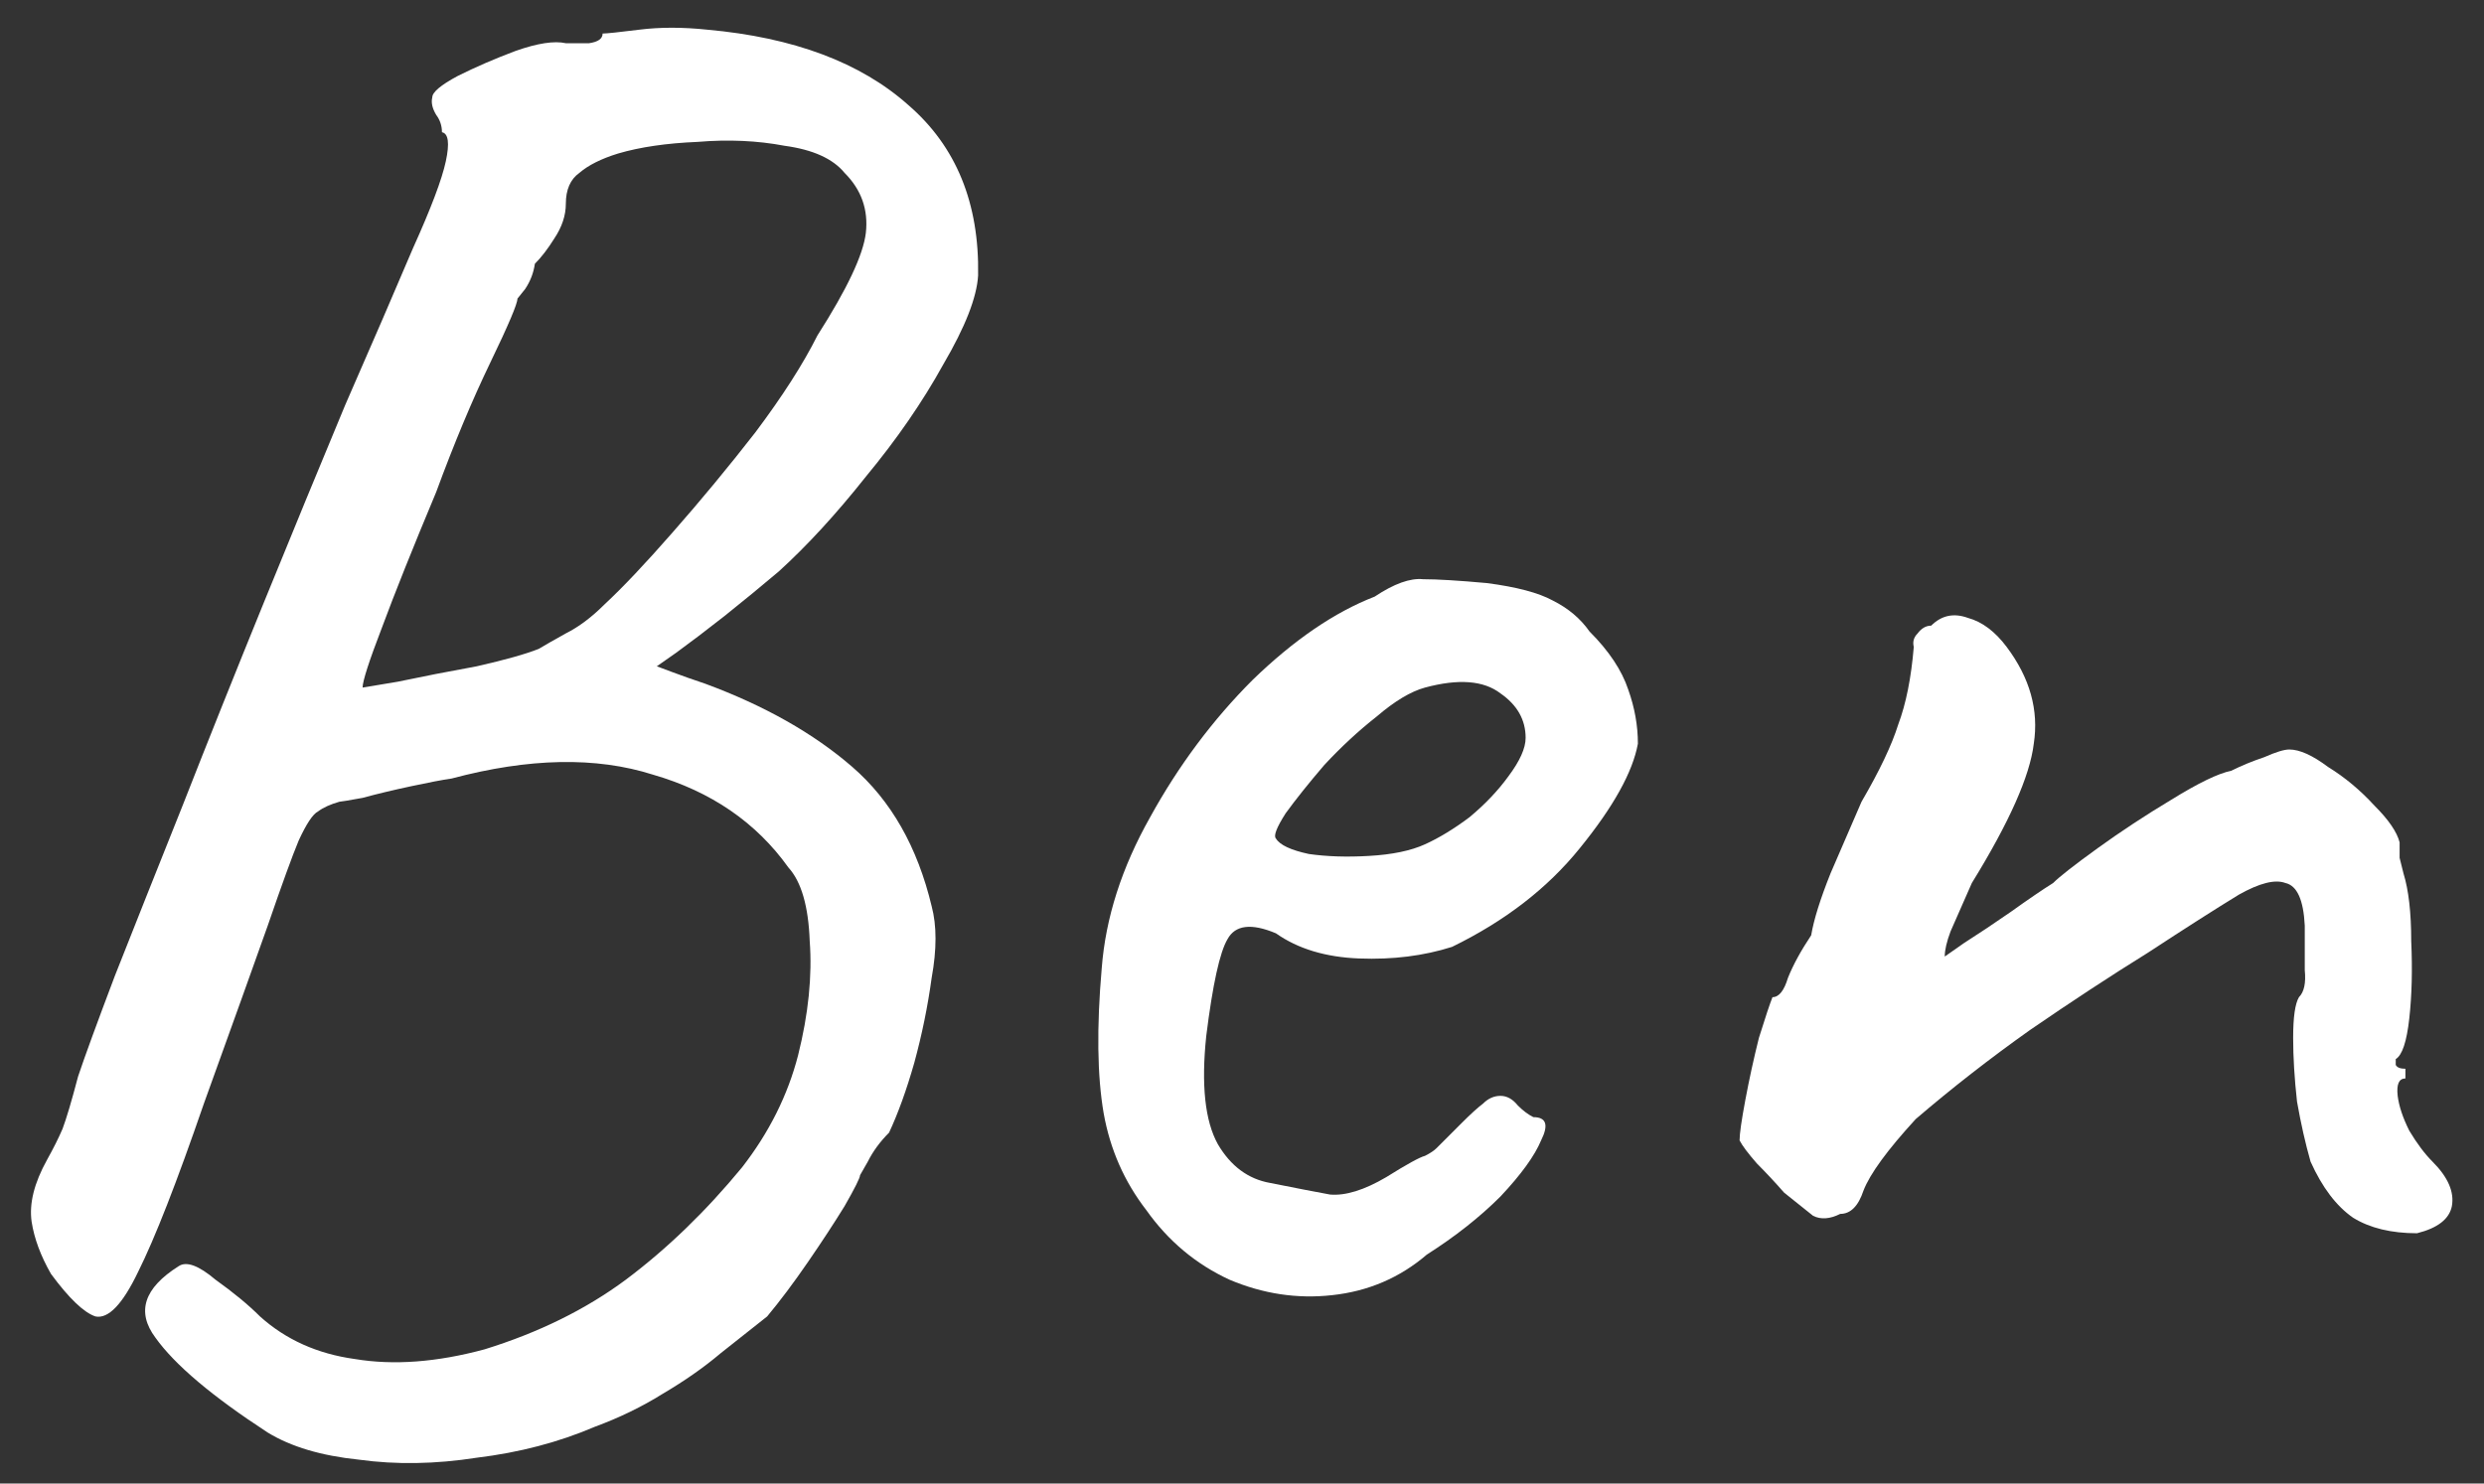
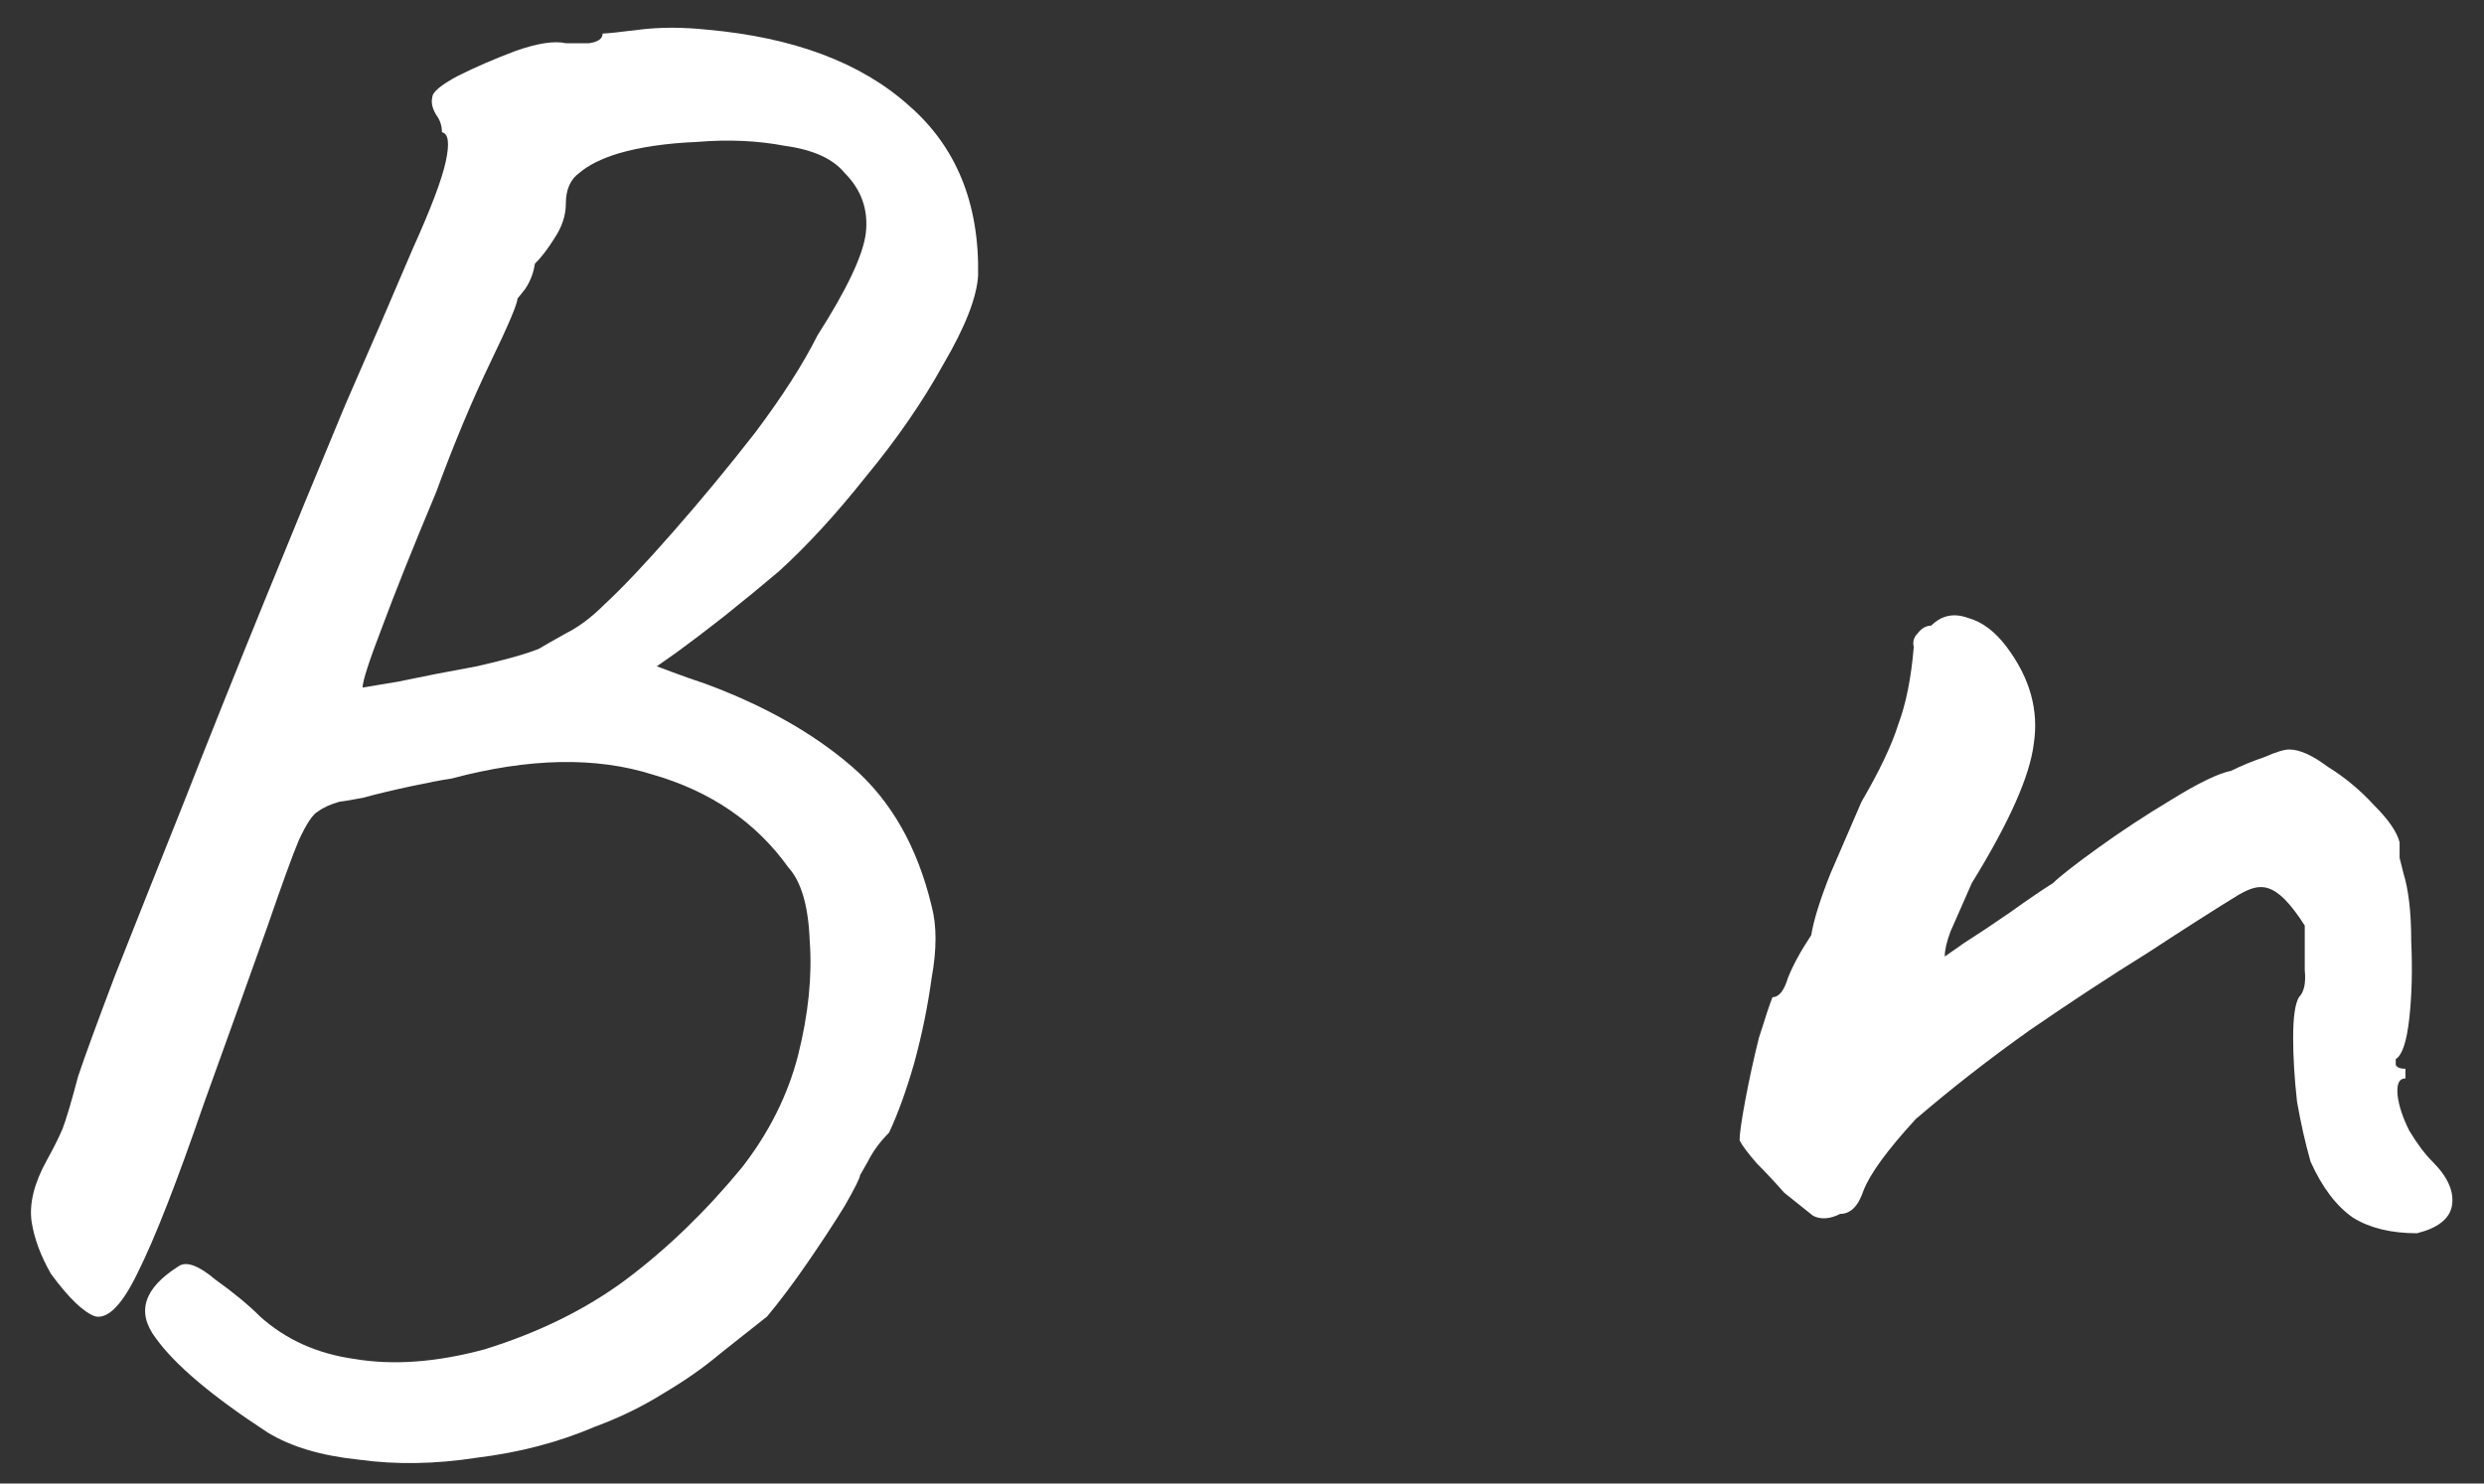
<svg xmlns="http://www.w3.org/2000/svg" width="77" height="46" viewBox="0 0 77 46" fill="none">
  <rect x="0" y="0" width="77" height="46" fill="#333333" stroke="none" />
-   <path d="M74.924 38.24C74.124 38.24 73.464 38.08 72.944 37.76C72.424 37.4 71.984 36.82 71.624 36.02C71.464 35.46 71.324 34.84 71.204 34.16C71.124 33.44 71.084 32.78 71.084 32.18C71.084 31.54 71.144 31.12 71.264 30.92C71.424 30.76 71.484 30.48 71.444 30.08C71.444 29.64 71.444 29.18 71.444 28.7C71.404 27.9 71.204 27.46 70.844 27.38C70.524 27.26 70.044 27.38 69.404 27.74C68.684 28.18 67.744 28.78 66.584 29.54C65.424 30.26 64.204 31.06 62.924 31.94C61.684 32.82 60.504 33.74 59.384 34.7C58.504 35.66 57.964 36.4 57.764 36.92C57.604 37.4 57.364 37.64 57.044 37.64C56.724 37.8 56.444 37.82 56.204 37.7C56.004 37.54 55.704 37.3 55.304 36.98C55.024 36.66 54.744 36.36 54.464 36.08C54.184 35.76 54.004 35.52 53.924 35.36C53.924 35.16 53.984 34.74 54.104 34.1C54.224 33.46 54.364 32.82 54.524 32.18C54.724 31.54 54.864 31.12 54.944 30.92C55.144 30.92 55.304 30.72 55.424 30.32C55.584 29.92 55.824 29.48 56.144 29C56.224 28.52 56.424 27.88 56.744 27.08C57.104 26.24 57.424 25.5 57.704 24.86C58.264 23.9 58.644 23.1 58.844 22.46C59.084 21.82 59.244 21.02 59.324 20.06C59.284 19.9 59.324 19.76 59.444 19.64C59.564 19.48 59.704 19.4 59.864 19.4C60.184 19.08 60.564 19 61.004 19.16C61.444 19.28 61.844 19.58 62.204 20.06C62.924 21.02 63.204 22.02 63.044 23.06C62.924 24.06 62.284 25.5 61.124 27.38C60.844 28.02 60.624 28.52 60.464 28.88C60.344 29.2 60.284 29.46 60.284 29.66C60.284 29.66 60.484 29.52 60.884 29.24C61.324 28.96 61.804 28.64 62.324 28.28C62.884 27.88 63.324 27.58 63.644 27.38C63.844 27.18 64.304 26.82 65.024 26.3C65.744 25.78 66.504 25.28 67.304 24.8C68.144 24.28 68.764 23.98 69.164 23.9C69.484 23.74 69.824 23.6 70.184 23.48C70.544 23.32 70.804 23.24 70.964 23.24C71.284 23.24 71.684 23.42 72.164 23.78C72.684 24.1 73.164 24.5 73.604 24.98C74.044 25.42 74.304 25.8 74.384 26.12C74.384 26.28 74.384 26.44 74.384 26.6C74.424 26.76 74.464 26.92 74.504 27.08C74.664 27.6 74.744 28.3 74.744 29.18C74.784 30.06 74.764 30.86 74.684 31.58C74.604 32.3 74.464 32.72 74.264 32.84C74.264 32.84 74.264 32.9 74.264 33.02C74.304 33.1 74.404 33.14 74.564 33.14C74.564 33.3 74.564 33.4 74.564 33.44C74.364 33.44 74.284 33.62 74.324 33.98C74.364 34.3 74.484 34.66 74.684 35.06C74.924 35.46 75.164 35.78 75.404 36.02C75.884 36.5 76.084 36.96 76.004 37.4C75.924 37.8 75.564 38.08 74.924 38.24Z" fill="white" />
-   <path d="M44.232 38.9C43.392 39.62 42.412 40.04 41.292 40.16C40.212 40.28 39.152 40.12 38.112 39.68C37.072 39.2 36.212 38.48 35.532 37.52C34.852 36.64 34.412 35.64 34.212 34.52C34.012 33.36 33.992 31.86 34.152 30.02C34.272 28.46 34.772 26.9 35.652 25.34C36.532 23.74 37.592 22.32 38.832 21.08C40.112 19.84 41.372 18.98 42.612 18.5C43.212 18.1 43.712 17.92 44.112 17.96C44.552 17.96 45.212 18 46.092 18.08C47.012 18.2 47.692 18.38 48.132 18.62C48.612 18.86 48.992 19.18 49.272 19.58C49.872 20.18 50.272 20.78 50.472 21.38C50.672 21.94 50.772 22.5 50.772 23.06C50.612 23.94 50.012 25.02 48.972 26.3C47.972 27.54 46.652 28.56 45.012 29.36C44.132 29.64 43.172 29.76 42.132 29.72C41.092 29.68 40.232 29.42 39.552 28.94C38.792 28.62 38.292 28.68 38.052 29.12C37.812 29.52 37.592 30.52 37.392 32.12C37.232 33.64 37.352 34.76 37.752 35.48C38.152 36.16 38.692 36.56 39.372 36.68C40.172 36.84 40.792 36.96 41.232 37.04C41.712 37.08 42.292 36.9 42.972 36.5C43.612 36.1 44.012 35.88 44.172 35.84C44.332 35.76 44.452 35.68 44.532 35.6C44.652 35.48 44.912 35.22 45.312 34.82C45.592 34.54 45.812 34.34 45.972 34.22C46.132 34.06 46.312 33.98 46.512 33.98C46.712 33.98 46.892 34.08 47.052 34.28C47.212 34.44 47.372 34.56 47.532 34.64C47.932 34.64 48.012 34.88 47.772 35.36C47.572 35.84 47.152 36.42 46.512 37.1C45.872 37.74 45.112 38.34 44.232 38.9ZM44.172 26.18C44.612 25.98 45.072 25.7 45.552 25.34C46.032 24.94 46.432 24.52 46.752 24.08C47.112 23.6 47.292 23.2 47.292 22.88C47.292 22.32 47.032 21.86 46.512 21.5C45.992 21.1 45.212 21.04 44.172 21.32C43.732 21.44 43.232 21.74 42.672 22.22C42.112 22.66 41.572 23.16 41.052 23.72C40.572 24.28 40.172 24.78 39.852 25.22C39.572 25.66 39.472 25.92 39.552 26C39.672 26.2 40.012 26.36 40.572 26.48C41.132 26.56 41.752 26.58 42.432 26.54C43.152 26.5 43.732 26.38 44.172 26.18Z" fill="white" />
+   <path d="M74.924 38.24C74.124 38.24 73.464 38.08 72.944 37.76C72.424 37.4 71.984 36.82 71.624 36.02C71.464 35.46 71.324 34.84 71.204 34.16C71.124 33.44 71.084 32.78 71.084 32.18C71.084 31.54 71.144 31.12 71.264 30.92C71.424 30.76 71.484 30.48 71.444 30.08C71.444 29.64 71.444 29.18 71.444 28.7C70.524 27.26 70.044 27.38 69.404 27.74C68.684 28.18 67.744 28.78 66.584 29.54C65.424 30.26 64.204 31.06 62.924 31.94C61.684 32.82 60.504 33.74 59.384 34.7C58.504 35.66 57.964 36.4 57.764 36.92C57.604 37.4 57.364 37.64 57.044 37.64C56.724 37.8 56.444 37.82 56.204 37.7C56.004 37.54 55.704 37.3 55.304 36.98C55.024 36.66 54.744 36.36 54.464 36.08C54.184 35.76 54.004 35.52 53.924 35.36C53.924 35.16 53.984 34.74 54.104 34.1C54.224 33.46 54.364 32.82 54.524 32.18C54.724 31.54 54.864 31.12 54.944 30.92C55.144 30.92 55.304 30.72 55.424 30.32C55.584 29.92 55.824 29.48 56.144 29C56.224 28.52 56.424 27.88 56.744 27.08C57.104 26.24 57.424 25.5 57.704 24.86C58.264 23.9 58.644 23.1 58.844 22.46C59.084 21.82 59.244 21.02 59.324 20.06C59.284 19.9 59.324 19.76 59.444 19.64C59.564 19.48 59.704 19.4 59.864 19.4C60.184 19.08 60.564 19 61.004 19.16C61.444 19.28 61.844 19.58 62.204 20.06C62.924 21.02 63.204 22.02 63.044 23.06C62.924 24.06 62.284 25.5 61.124 27.38C60.844 28.02 60.624 28.52 60.464 28.88C60.344 29.2 60.284 29.46 60.284 29.66C60.284 29.66 60.484 29.52 60.884 29.24C61.324 28.96 61.804 28.64 62.324 28.28C62.884 27.88 63.324 27.58 63.644 27.38C63.844 27.18 64.304 26.82 65.024 26.3C65.744 25.78 66.504 25.28 67.304 24.8C68.144 24.28 68.764 23.98 69.164 23.9C69.484 23.74 69.824 23.6 70.184 23.48C70.544 23.32 70.804 23.24 70.964 23.24C71.284 23.24 71.684 23.42 72.164 23.78C72.684 24.1 73.164 24.5 73.604 24.98C74.044 25.42 74.304 25.8 74.384 26.12C74.384 26.28 74.384 26.44 74.384 26.6C74.424 26.76 74.464 26.92 74.504 27.08C74.664 27.6 74.744 28.3 74.744 29.18C74.784 30.06 74.764 30.86 74.684 31.58C74.604 32.3 74.464 32.72 74.264 32.84C74.264 32.84 74.264 32.9 74.264 33.02C74.304 33.1 74.404 33.14 74.564 33.14C74.564 33.3 74.564 33.4 74.564 33.44C74.364 33.44 74.284 33.62 74.324 33.98C74.364 34.3 74.484 34.66 74.684 35.06C74.924 35.46 75.164 35.78 75.404 36.02C75.884 36.5 76.084 36.96 76.004 37.4C75.924 37.8 75.564 38.08 74.924 38.24Z" fill="white" />
  <path d="M8.3 44.42C6.58 43.3 5.42 42.32 4.82 41.48C4.22 40.68 4.46 39.94 5.54 39.26C5.78 39.1 6.16 39.24 6.68 39.68C7.24 40.08 7.7 40.46 8.06 40.82C8.86 41.54 9.84 41.98 11 42.14C12.2 42.34 13.54 42.24 15.02 41.84C16.7 41.32 18.16 40.6 19.4 39.68C20.68 38.72 21.88 37.56 23 36.2C23.84 35.12 24.42 33.96 24.74 32.72C25.06 31.44 25.18 30.26 25.1 29.18C25.06 28.1 24.84 27.34 24.44 26.9C23.44 25.5 22.04 24.54 20.24 24.02C18.48 23.46 16.4 23.5 14 24.14C13.72 24.18 13.3 24.26 12.74 24.38C12.18 24.5 11.68 24.62 11.24 24.74C10.8 24.82 10.56 24.86 10.52 24.86C10.24 24.94 10.02 25.04 9.86 25.16C9.7 25.24 9.5 25.54 9.26 26.06C9.06 26.54 8.74 27.42 8.3 28.7C7.86 29.94 7.2 31.78 6.32 34.22C5.48 36.66 4.8 38.4 4.28 39.44C3.8 40.44 3.36 40.9 2.96 40.82C2.6 40.7 2.14 40.26 1.58 39.5C1.26 38.94 1.06 38.4 0.98 37.88C0.9 37.32 1.06 36.68 1.46 35.96C1.66 35.6 1.82 35.28 1.94 35C2.06 34.68 2.22 34.14 2.42 33.38C2.62 32.78 3 31.74 3.56 30.26C4.16 28.74 4.86 26.98 5.66 24.98C6.46 22.94 7.3 20.84 8.18 18.68C9.06 16.52 9.9 14.48 10.7 12.56C11.54 10.64 12.24 9.02 12.8 7.7C13.36 6.46 13.7 5.56 13.82 5C13.94 4.44 13.9 4.14 13.7 4.1C13.7 3.9 13.64 3.72 13.52 3.56C13.4 3.36 13.36 3.18 13.4 3.02C13.4 2.86 13.66 2.64 14.18 2.36C14.74 2.08 15.34 1.82 15.98 1.58C16.66 1.34 17.18 1.26 17.54 1.34C17.74 1.34 17.98 1.34 18.26 1.34C18.54 1.3 18.68 1.2 18.68 1.04C18.8 1.04 19.18 1 19.82 0.92C20.46 0.84 21.16 0.84 21.92 0.92C24.6 1.16 26.68 1.94 28.16 3.26C29.64 4.54 30.36 6.3 30.32 8.54C30.28 9.22 29.92 10.14 29.24 11.3C28.6 12.46 27.8 13.62 26.84 14.78C25.92 15.94 25.02 16.92 24.14 17.72C23.62 18.16 23.06 18.62 22.46 19.1C21.9 19.54 21.4 19.92 20.96 20.24C20.56 20.52 20.36 20.66 20.36 20.66C20.36 20.66 20.52 20.72 20.84 20.84C21.16 20.96 21.5 21.08 21.86 21.2C23.7 21.88 25.22 22.74 26.42 23.78C27.62 24.82 28.44 26.26 28.88 28.1C29.04 28.7 29.04 29.44 28.88 30.32C28.76 31.2 28.58 32.08 28.34 32.96C28.1 33.8 27.84 34.52 27.56 35.12C27.28 35.4 27.06 35.7 26.9 36.02C26.74 36.3 26.66 36.44 26.66 36.44C26.66 36.52 26.5 36.84 26.18 37.4C25.86 37.92 25.48 38.5 25.04 39.14C24.6 39.78 24.18 40.34 23.78 40.82C23.38 41.14 22.9 41.52 22.34 41.96C21.82 42.4 21.22 42.82 20.54 43.22C19.9 43.62 19.2 43.96 18.44 44.24C17.32 44.72 16.1 45.04 14.78 45.2C13.5 45.4 12.28 45.42 11.12 45.26C9.96 45.14 9.02 44.86 8.3 44.42ZM11.24 21.32C11.24 21.32 11.6 21.26 12.32 21.14C13.08 20.98 13.9 20.82 14.78 20.66C15.66 20.46 16.3 20.28 16.7 20.12C16.9 20 17.18 19.84 17.54 19.64C17.94 19.44 18.34 19.14 18.74 18.74C19.3 18.22 20 17.48 20.84 16.52C21.72 15.52 22.58 14.48 23.42 13.4C24.26 12.28 24.9 11.28 25.34 10.4C26.26 8.96 26.76 7.9 26.84 7.22C26.92 6.5 26.7 5.88 26.18 5.36C25.82 4.92 25.2 4.64 24.32 4.52C23.48 4.36 22.58 4.32 21.62 4.4C20.66 4.44 19.84 4.56 19.16 4.76C18.64 4.92 18.24 5.12 17.96 5.36C17.68 5.56 17.54 5.88 17.54 6.32C17.54 6.68 17.42 7.04 17.18 7.4C16.98 7.72 16.78 7.98 16.58 8.18C16.54 8.46 16.44 8.72 16.28 8.96C16.12 9.16 16.04 9.26 16.04 9.26C16.04 9.42 15.76 10.08 15.2 11.24C14.64 12.4 14.08 13.74 13.52 15.26C12.8 16.98 12.24 18.38 11.84 19.46C11.44 20.5 11.24 21.12 11.24 21.32Z" fill="white" />
</svg>